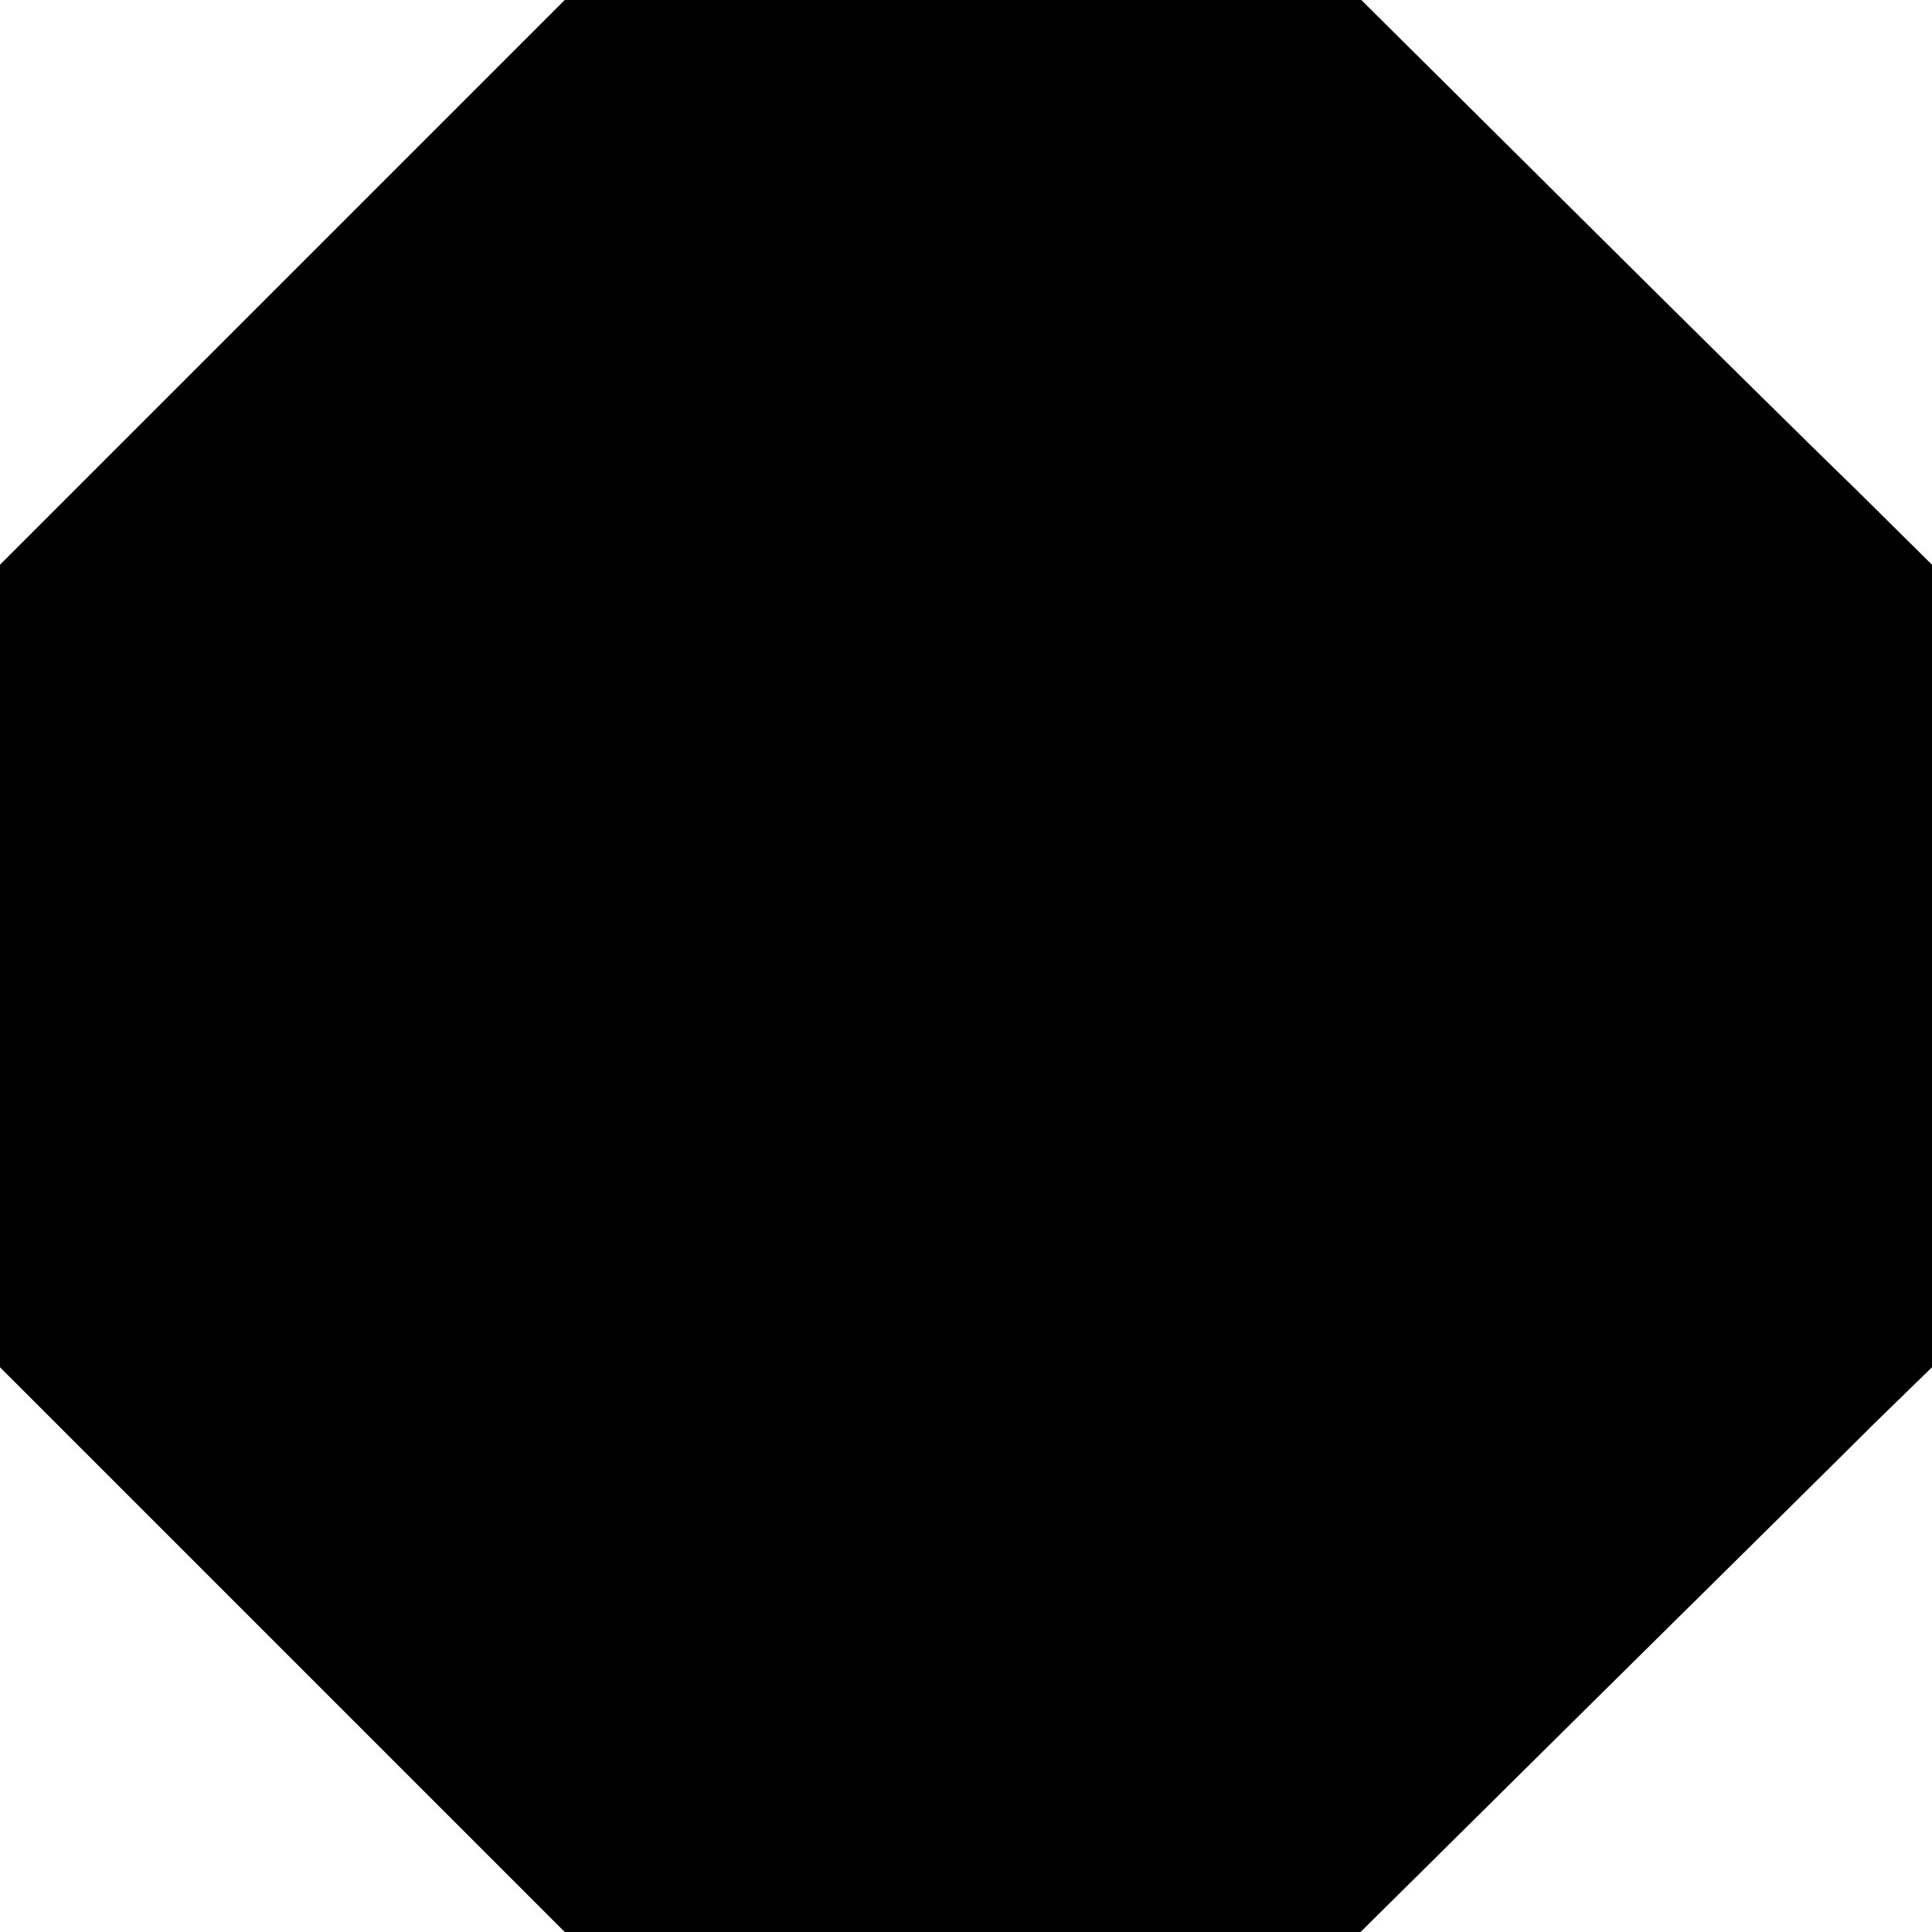
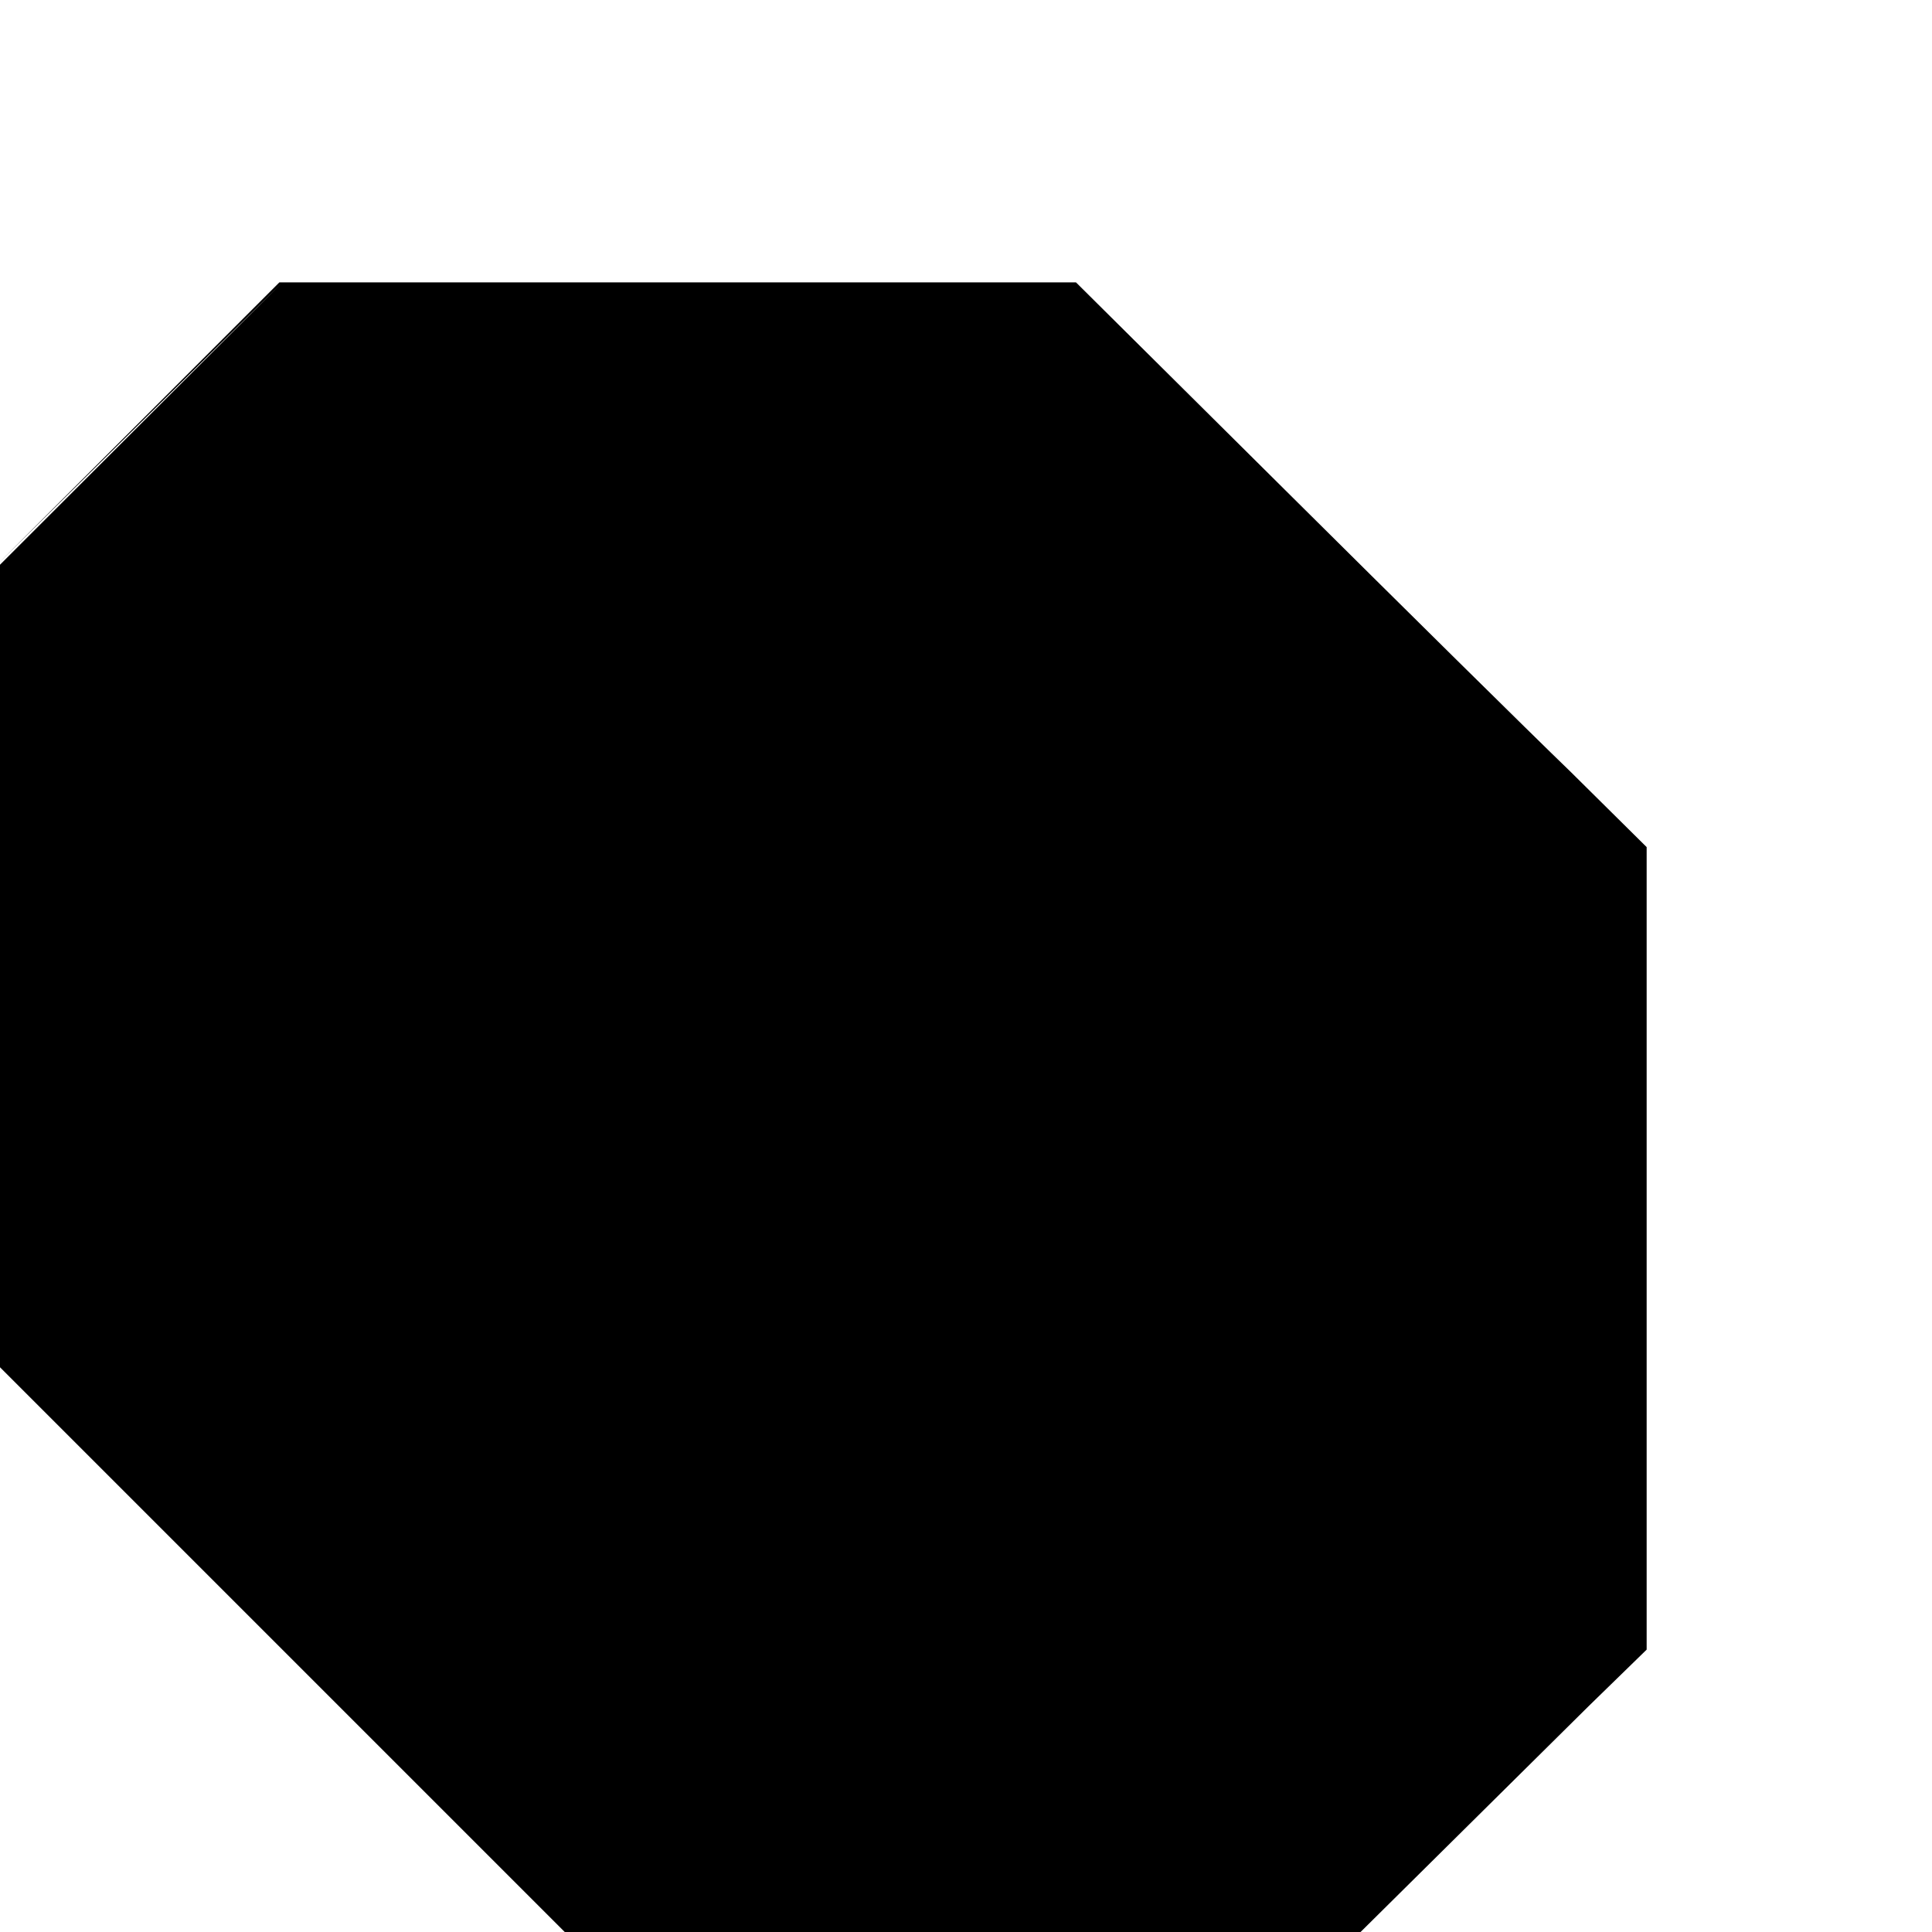
<svg xmlns="http://www.w3.org/2000/svg" version="1.0" width="260pt" height="260pt" viewBox="0 0 260 260" preserveAspectRatio="xMidYMid meet">
  <g transform="translate(0,260) scale(0.1,-0.1)" fill="#000000" stroke="none">
-     <path d="M380 2220 l-380 -380 0 -540 0 -540 380 -380 380 -380 536 0 535 0 307 304 c169 167 342 338 384 380 l78 76 0 540 0 540 -102 101 c-57 55 -230 226 -385 380 l-281 279 -536 0 -536 0 -380 -380z" />
+     <path d="M380 2220 l-380 -380 0 -540 0 -540 380 -380 380 -380 536 0 535 0 307 304 l78 76 0 540 0 540 -102 101 c-57 55 -230 226 -385 380 l-281 279 -536 0 -536 0 -380 -380z" />
  </g>
</svg>